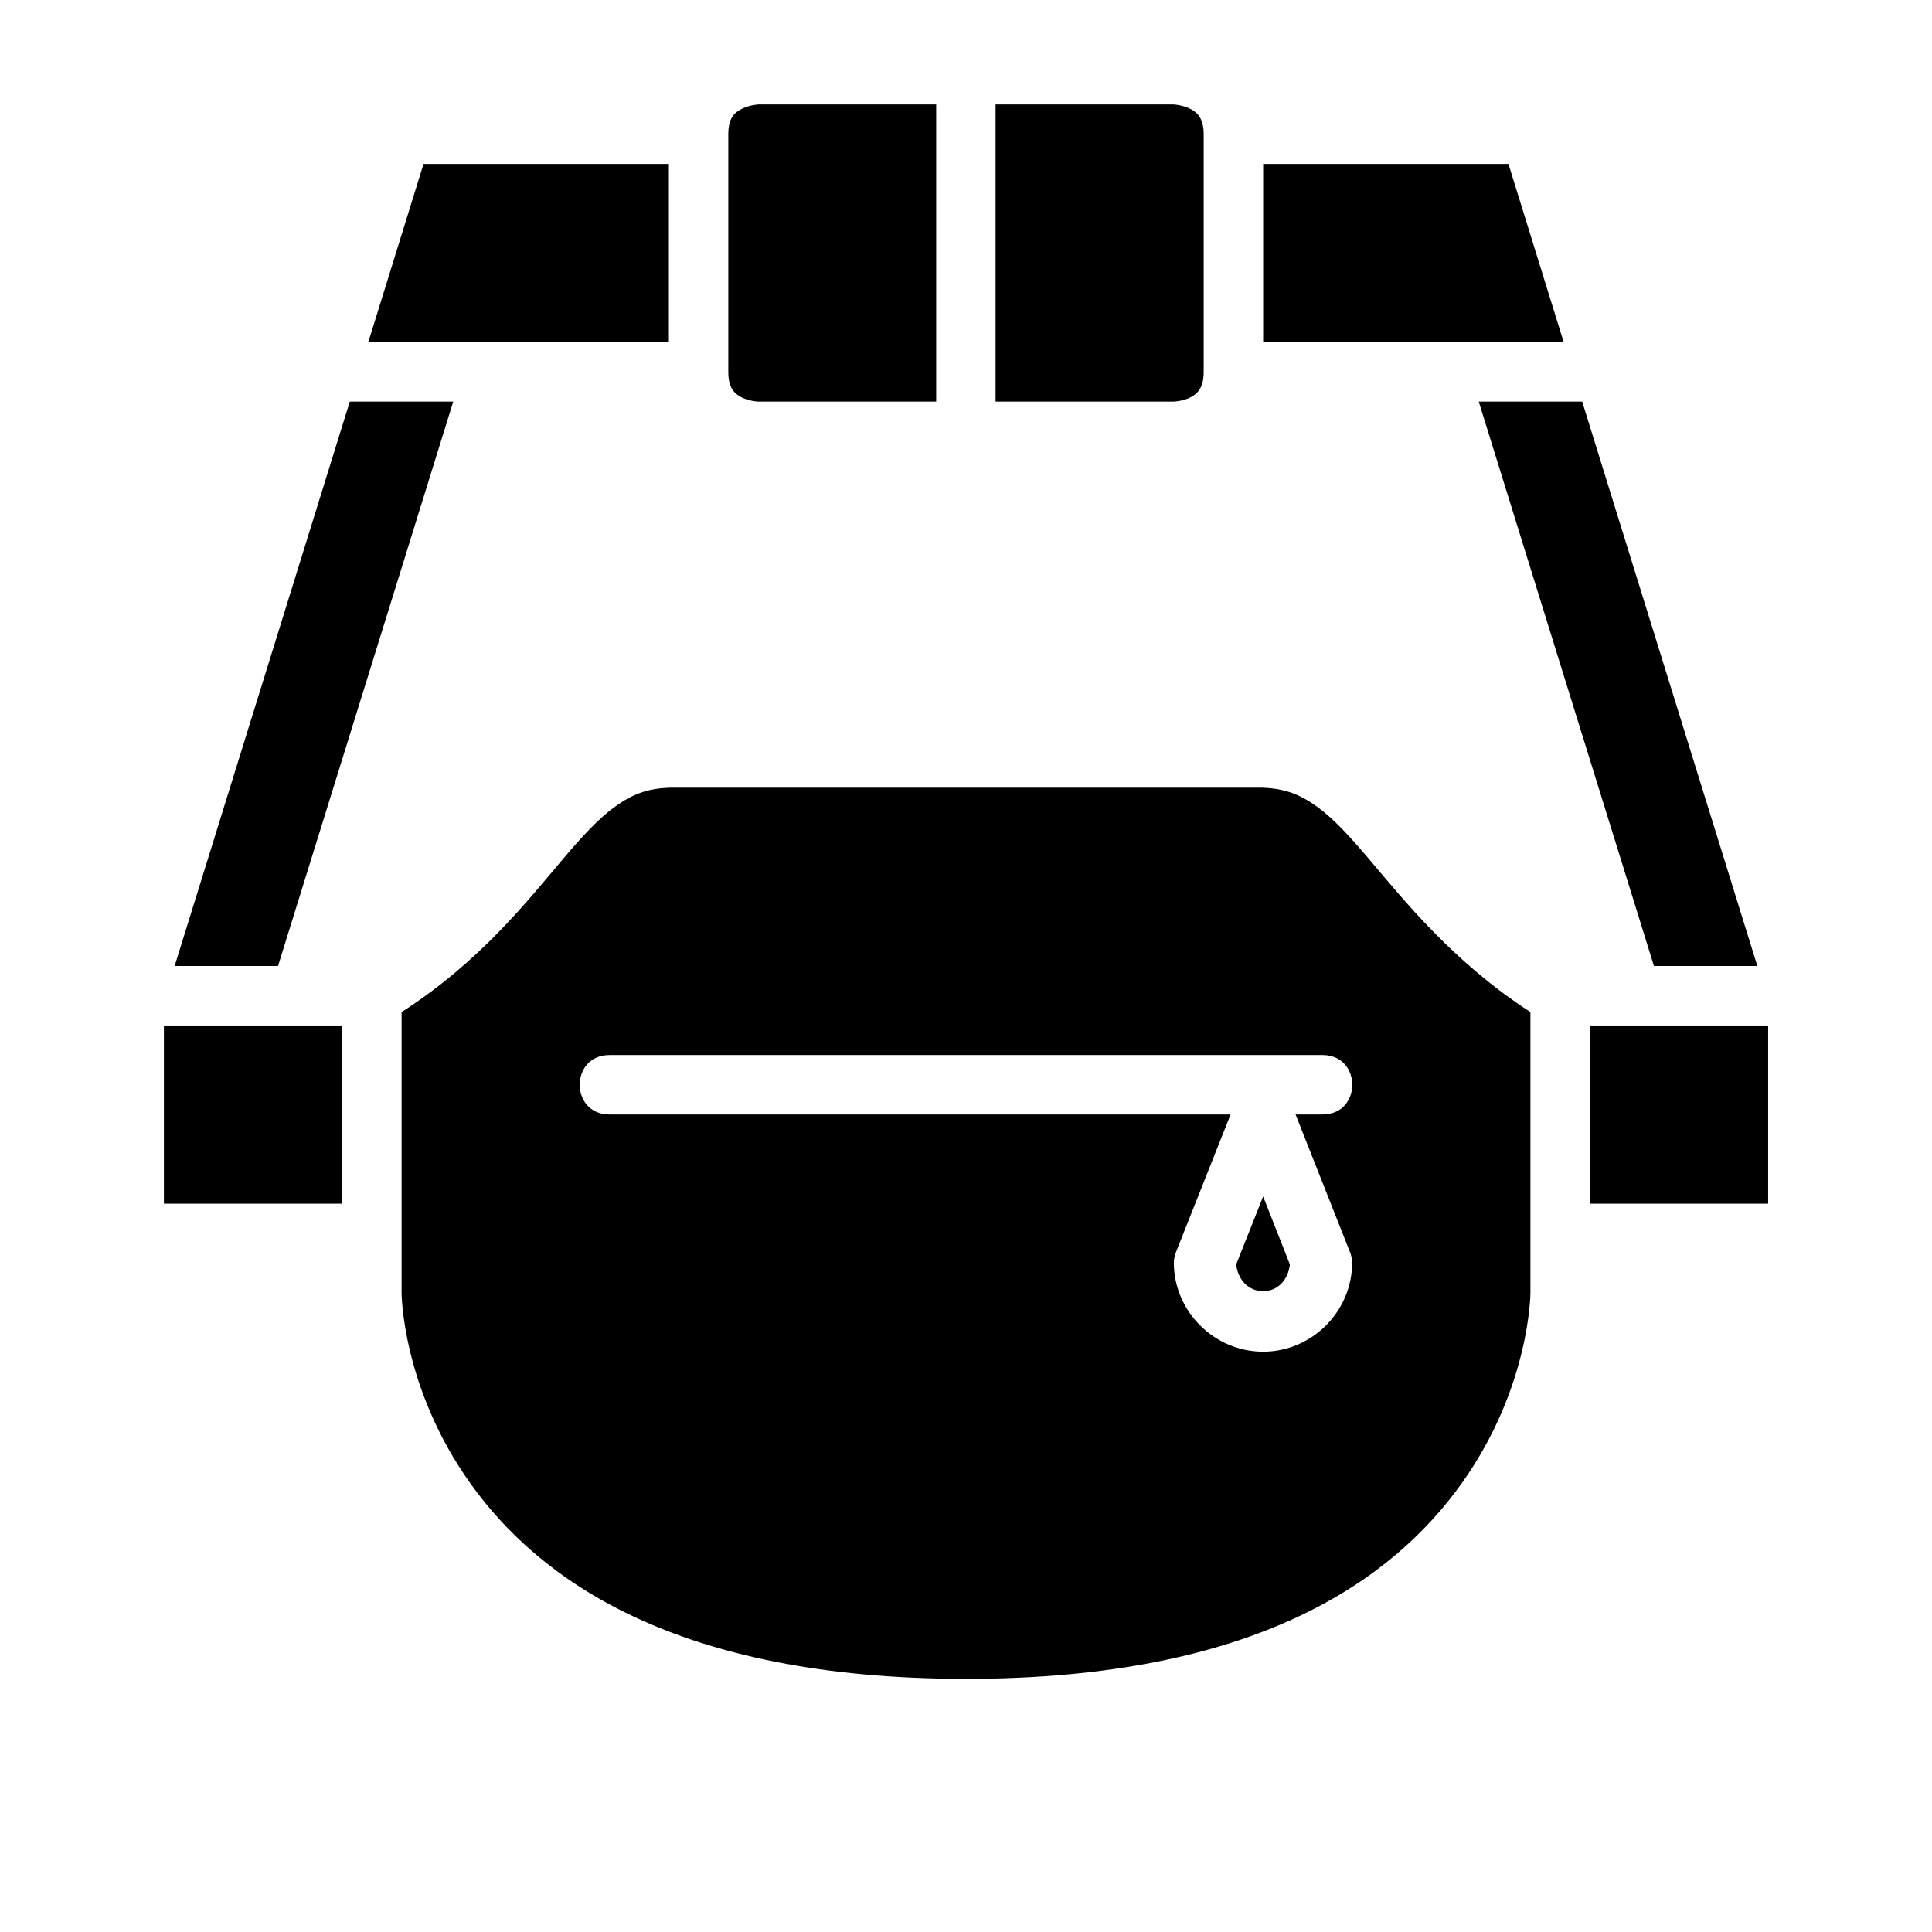
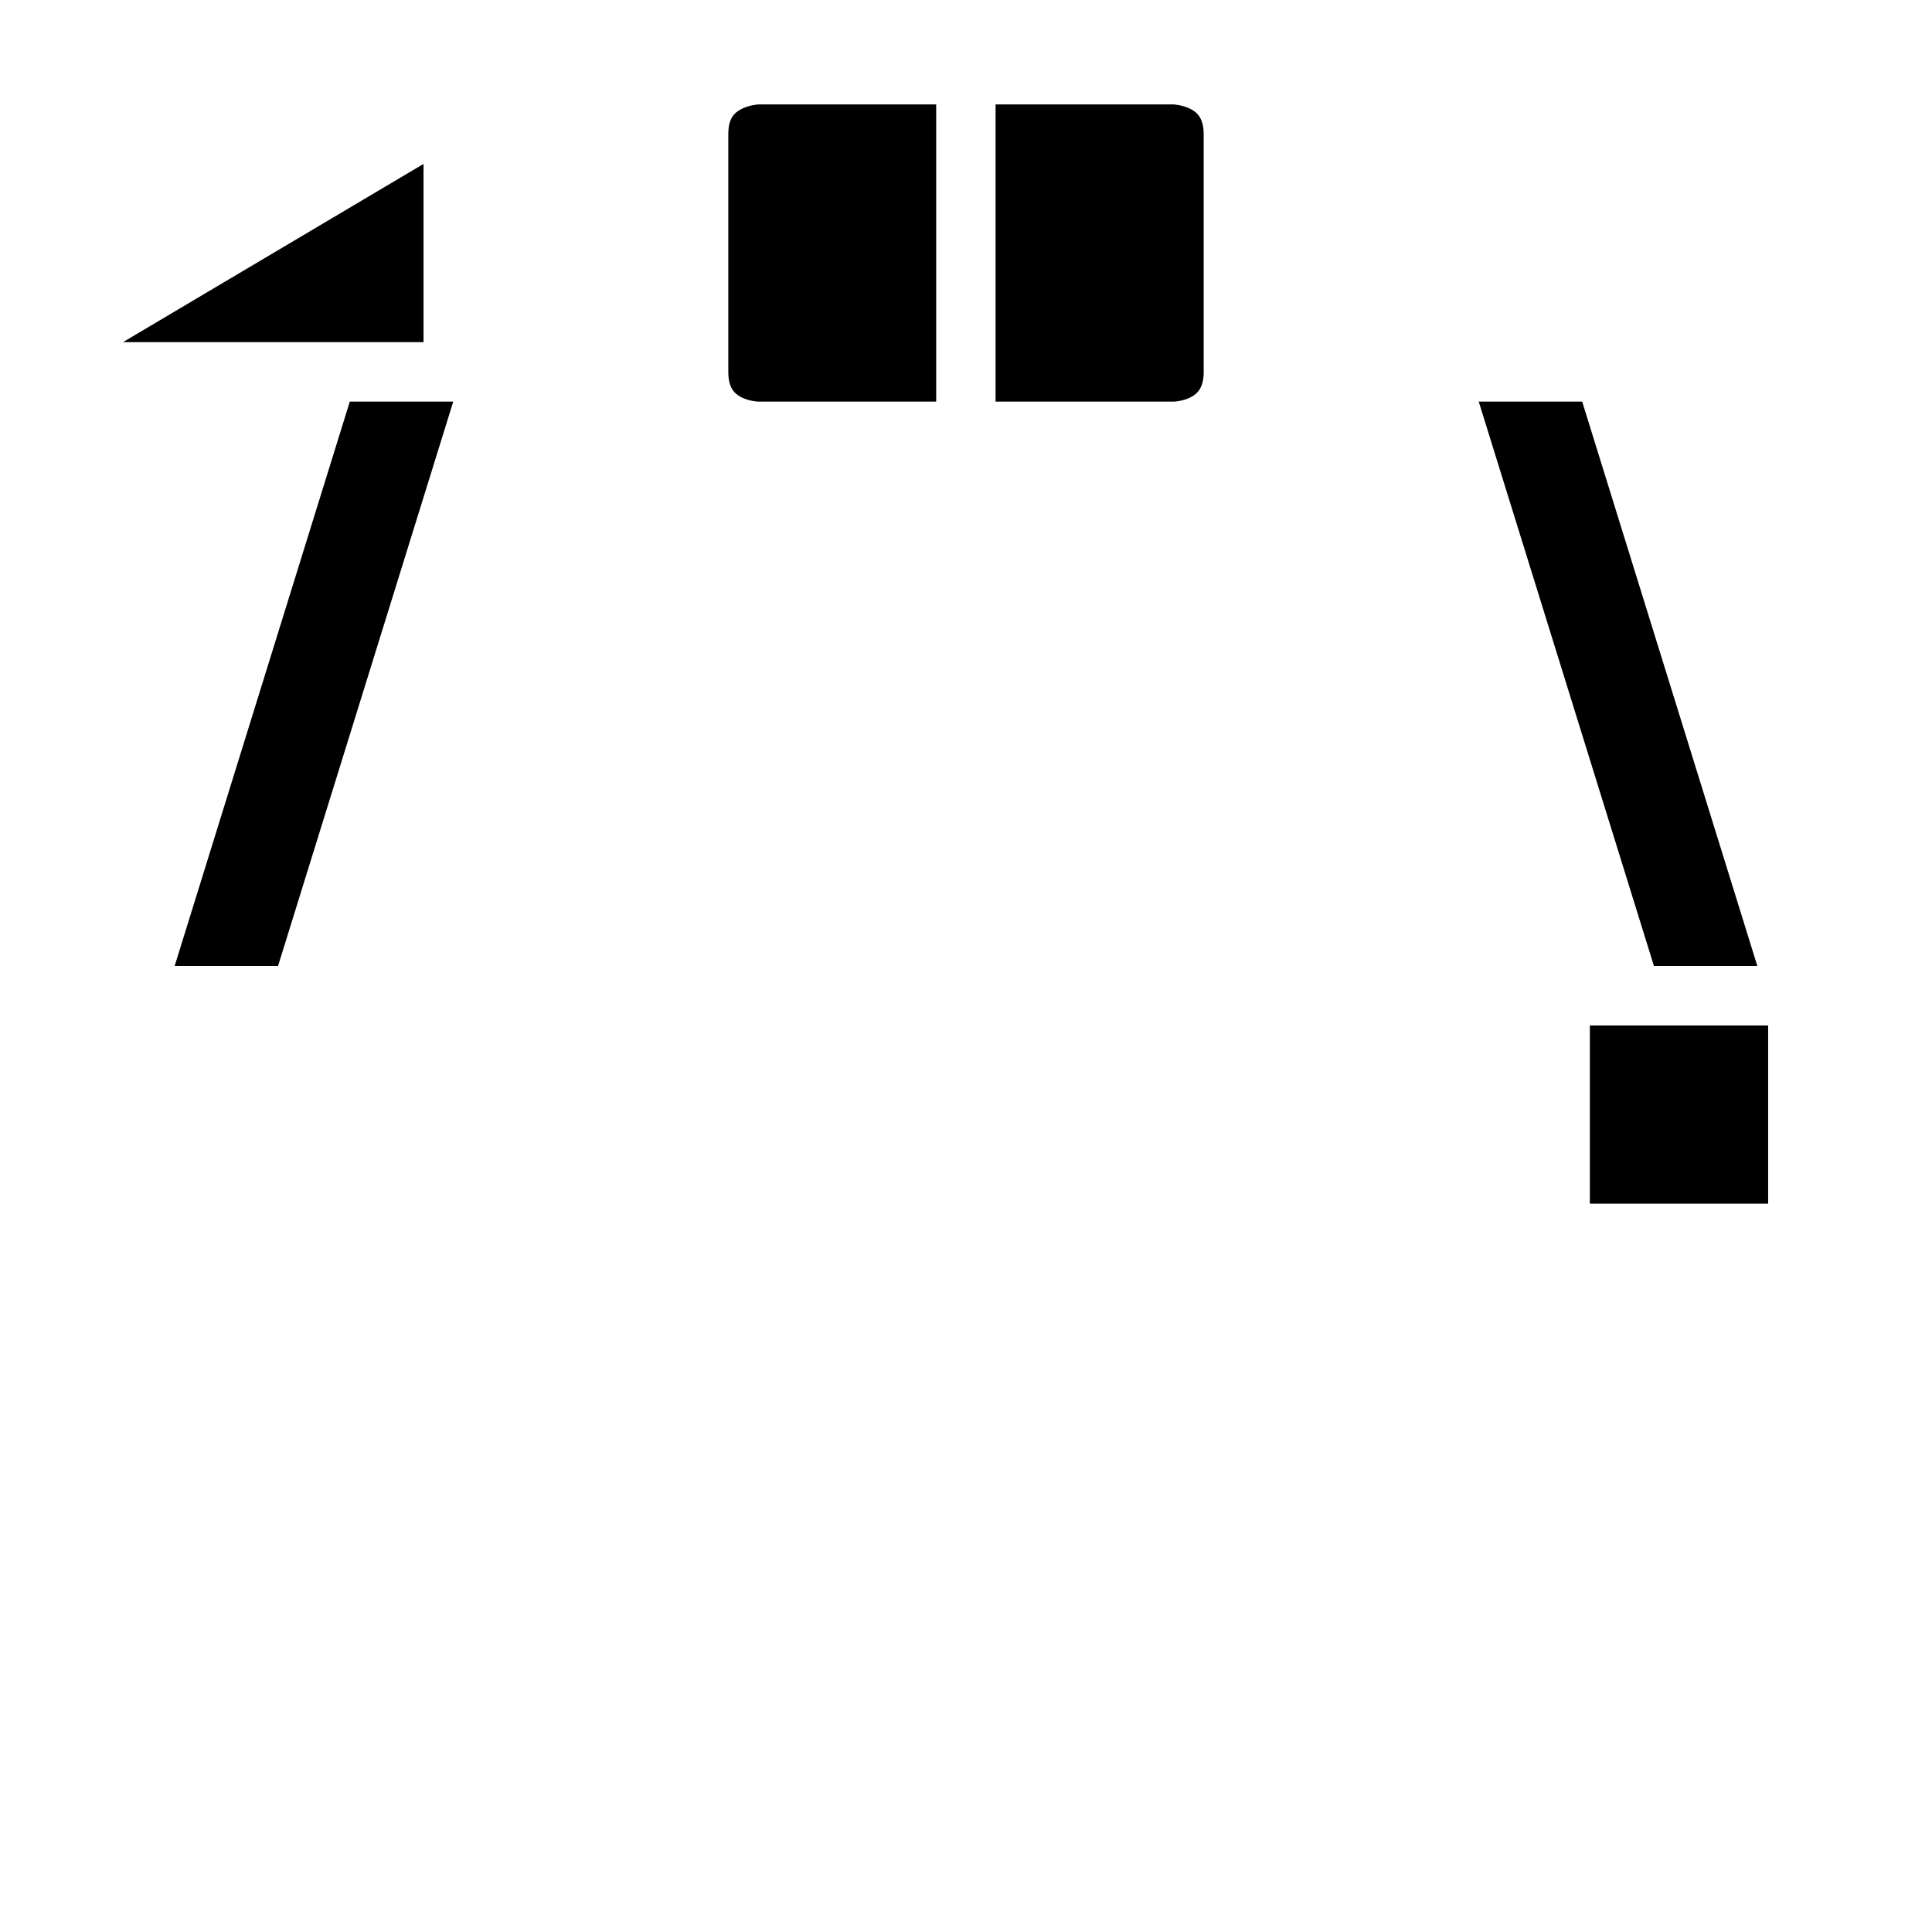
<svg xmlns="http://www.w3.org/2000/svg" fill="#000000" width="800px" height="800px" version="1.1" viewBox="144 144 512 512">
  <g>
    <path d="m344.91 171.68h47.188v78.75h-47.188s-2.293-0.078-4.352-1.105c-2.059-1.027-3.551-2.684-3.551-6.734v-62.992c0-4.141 1.492-5.719 3.551-6.75 2.059-1.027 4.352-1.168 4.352-1.168z" />
    <path d="m407.84 171.68h47.246s2.309 0.141 4.367 1.168 3.535 2.762 3.535 6.75v62.992c0 3.957-1.477 5.703-3.535 6.734-2.059 1.027-4.367 1.105-4.367 1.105h-47.246z" />
-     <path d="m256.24 187.44h65.02v47.234h-79.656z" />
-     <path d="m478.75 187.44h65.004l14.637 47.23-79.641 0.004z" />
+     <path d="m256.24 187.44v47.234h-79.656z" />
    <path d="m236.7 250.43h27.414l-46.434 149.57h-27.398z" />
    <path d="m535.88 250.43h27.414l46.418 149.57h-27.398z" />
-     <path d="m321.49 352.75c-6.055 0.18-10.086 1.859-14.406 4.953-4.32 3.09-8.746 7.871-13.836 13.883-9.371 11.066-22.16 27.383-42.82 40.621v74.383s0.012 25.023 18.25 50.555c18.238 25.531 54.434 51.766 131.32 51.766 76.883 0 113.09-26.234 131.33-51.766s18.25-50.555 18.25-50.555v-74.383c-20.352-13.168-33.465-29.555-42.836-40.621-5.09-6.012-9.5-10.793-13.82-13.883-4.32-3.094-8.367-4.773-14.422-4.953zm-15.973 70.848h188.97c10.5 0 10.5 15.746 0 15.746h-7.148l14.406 36.438c0.387 0.961 0.59 1.98 0.586 3.016-0.113 12.867-10.719 23.414-23.586 23.414-12.871 0-23.551-10.547-23.664-23.414-0.004-1.035 0.199-2.055 0.586-3.016l14.453-36.438h-164.61c-10.5 0-10.5-15.746 0-15.746zm173.23 37.484-7.148 18.004c0.402 3.883 3.144 7.09 7.148 7.09s6.684-3.207 7.086-7.09z" />
-     <path d="m187.44 415.76h47.23v47.23h-47.23z" />
    <path d="m565.33 415.76h47.246v47.23h-47.246z" />
  </g>
</svg>